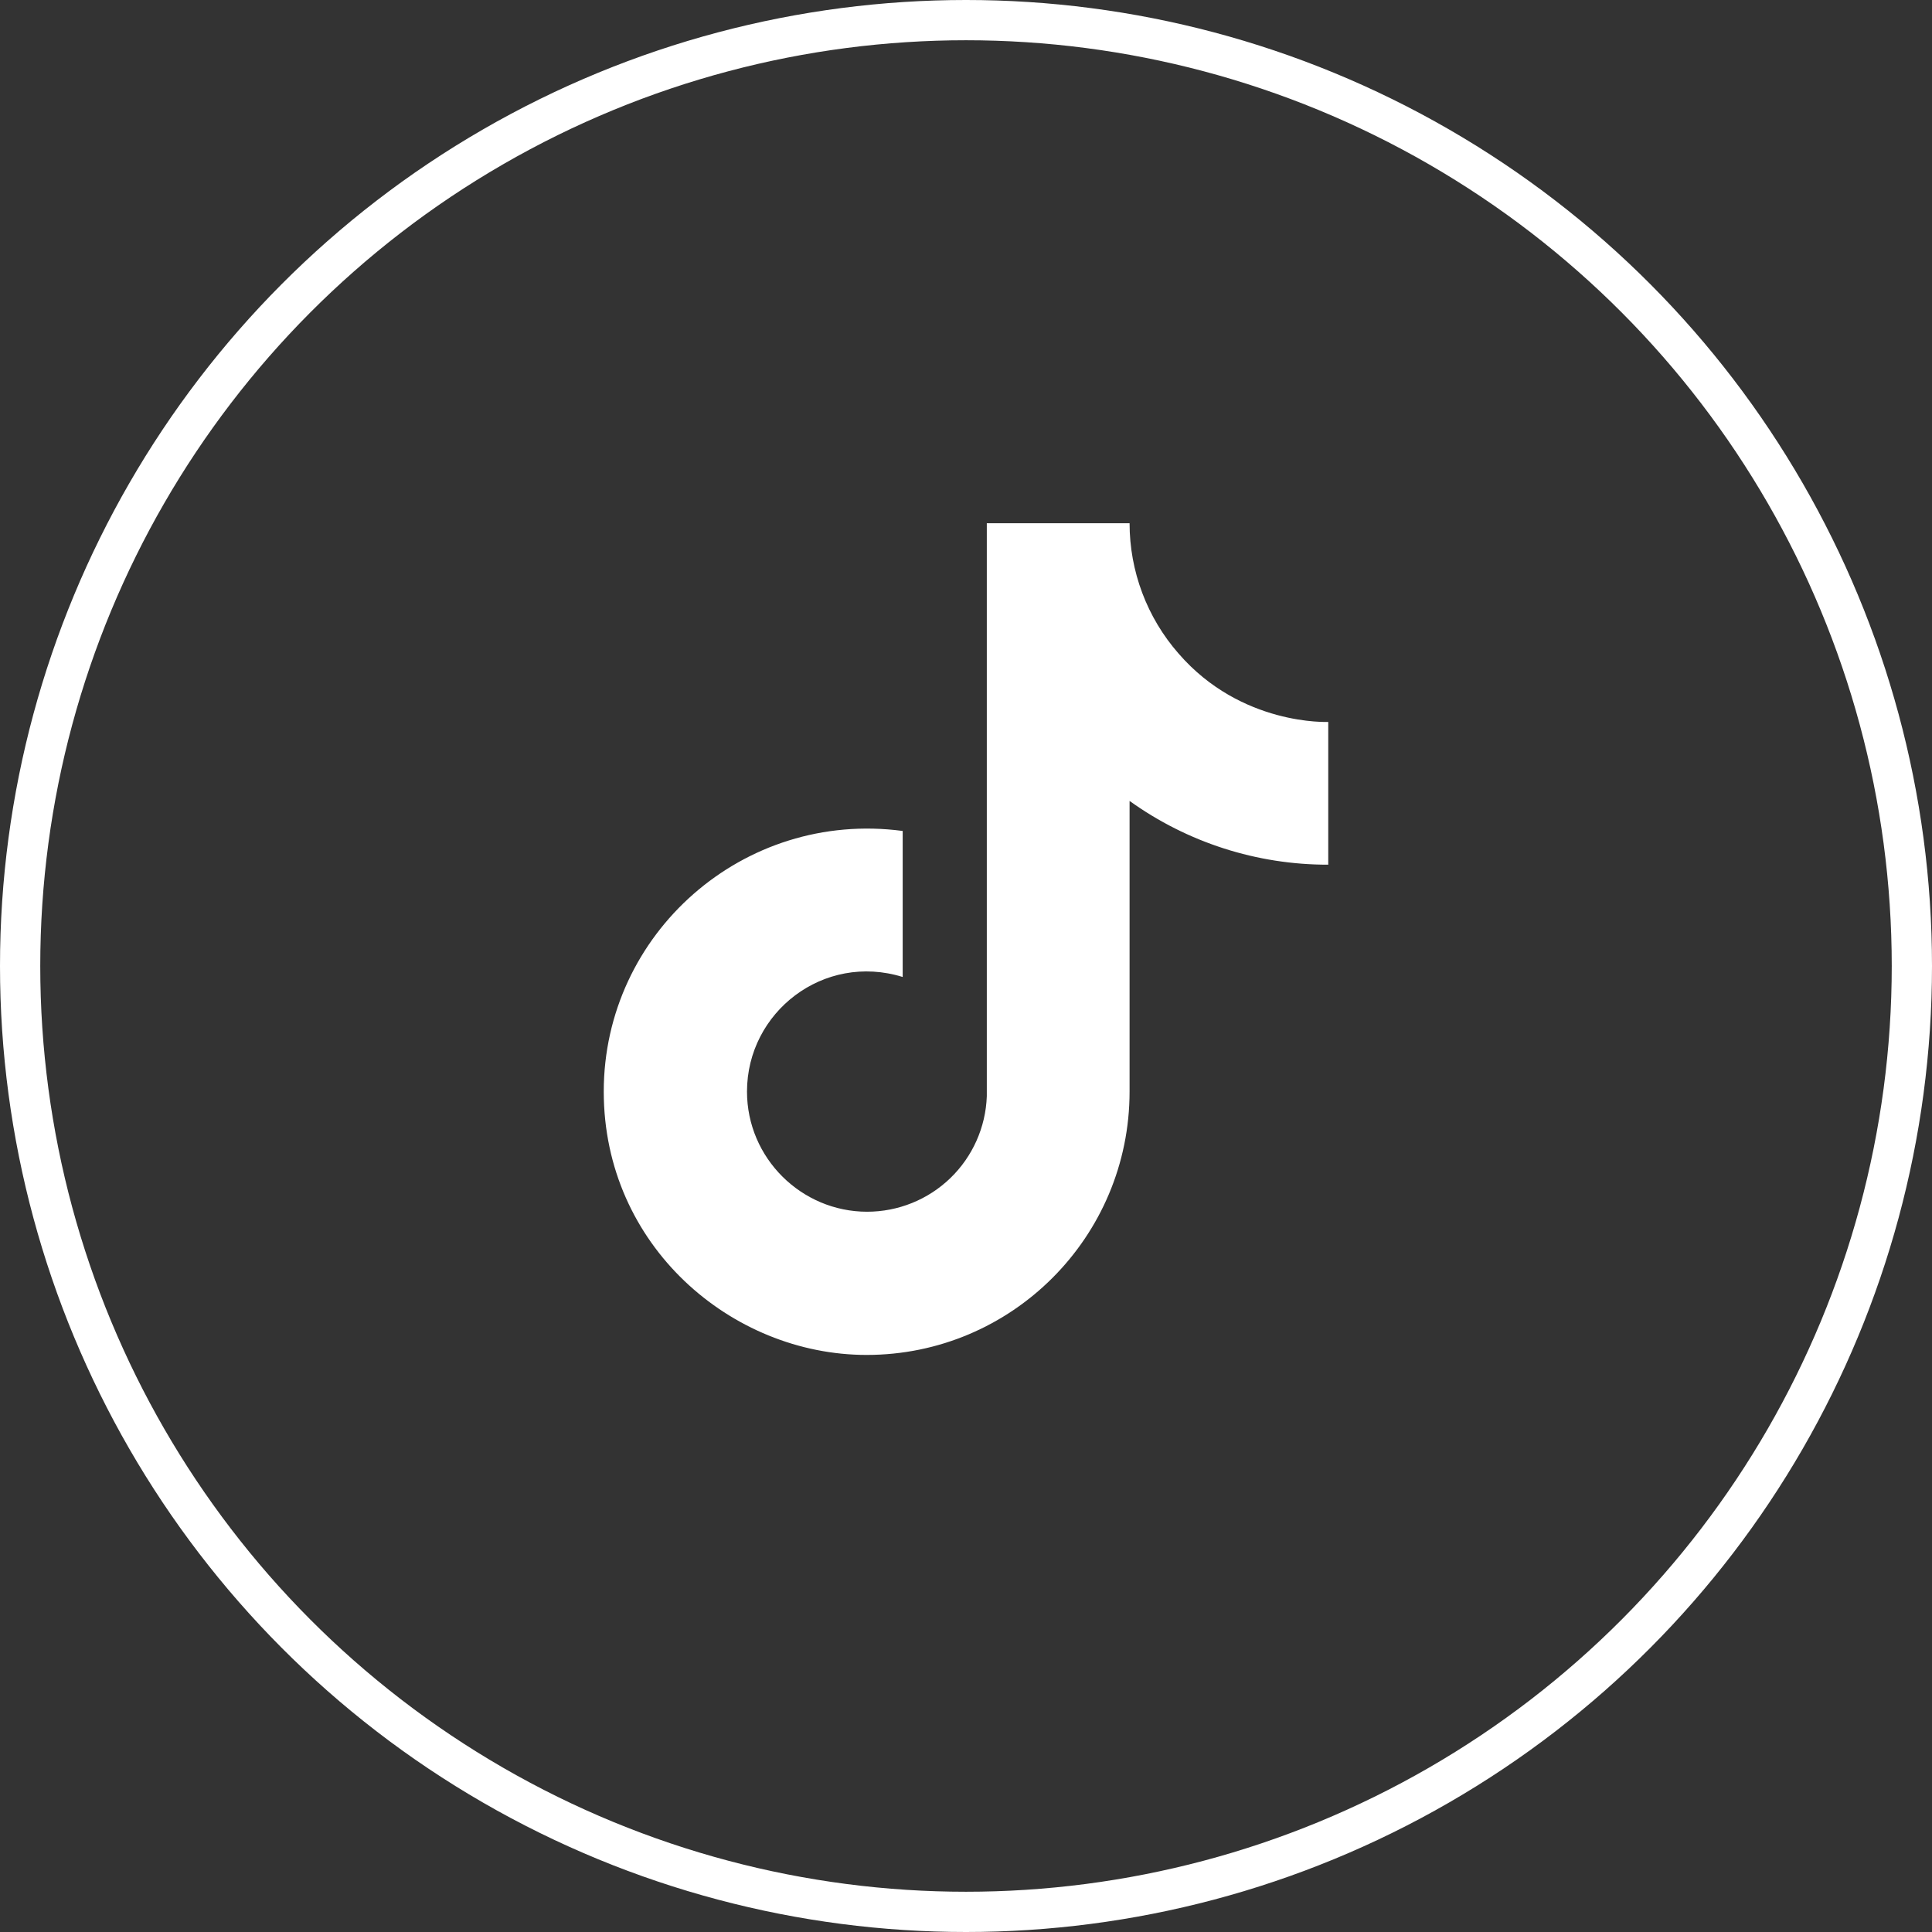
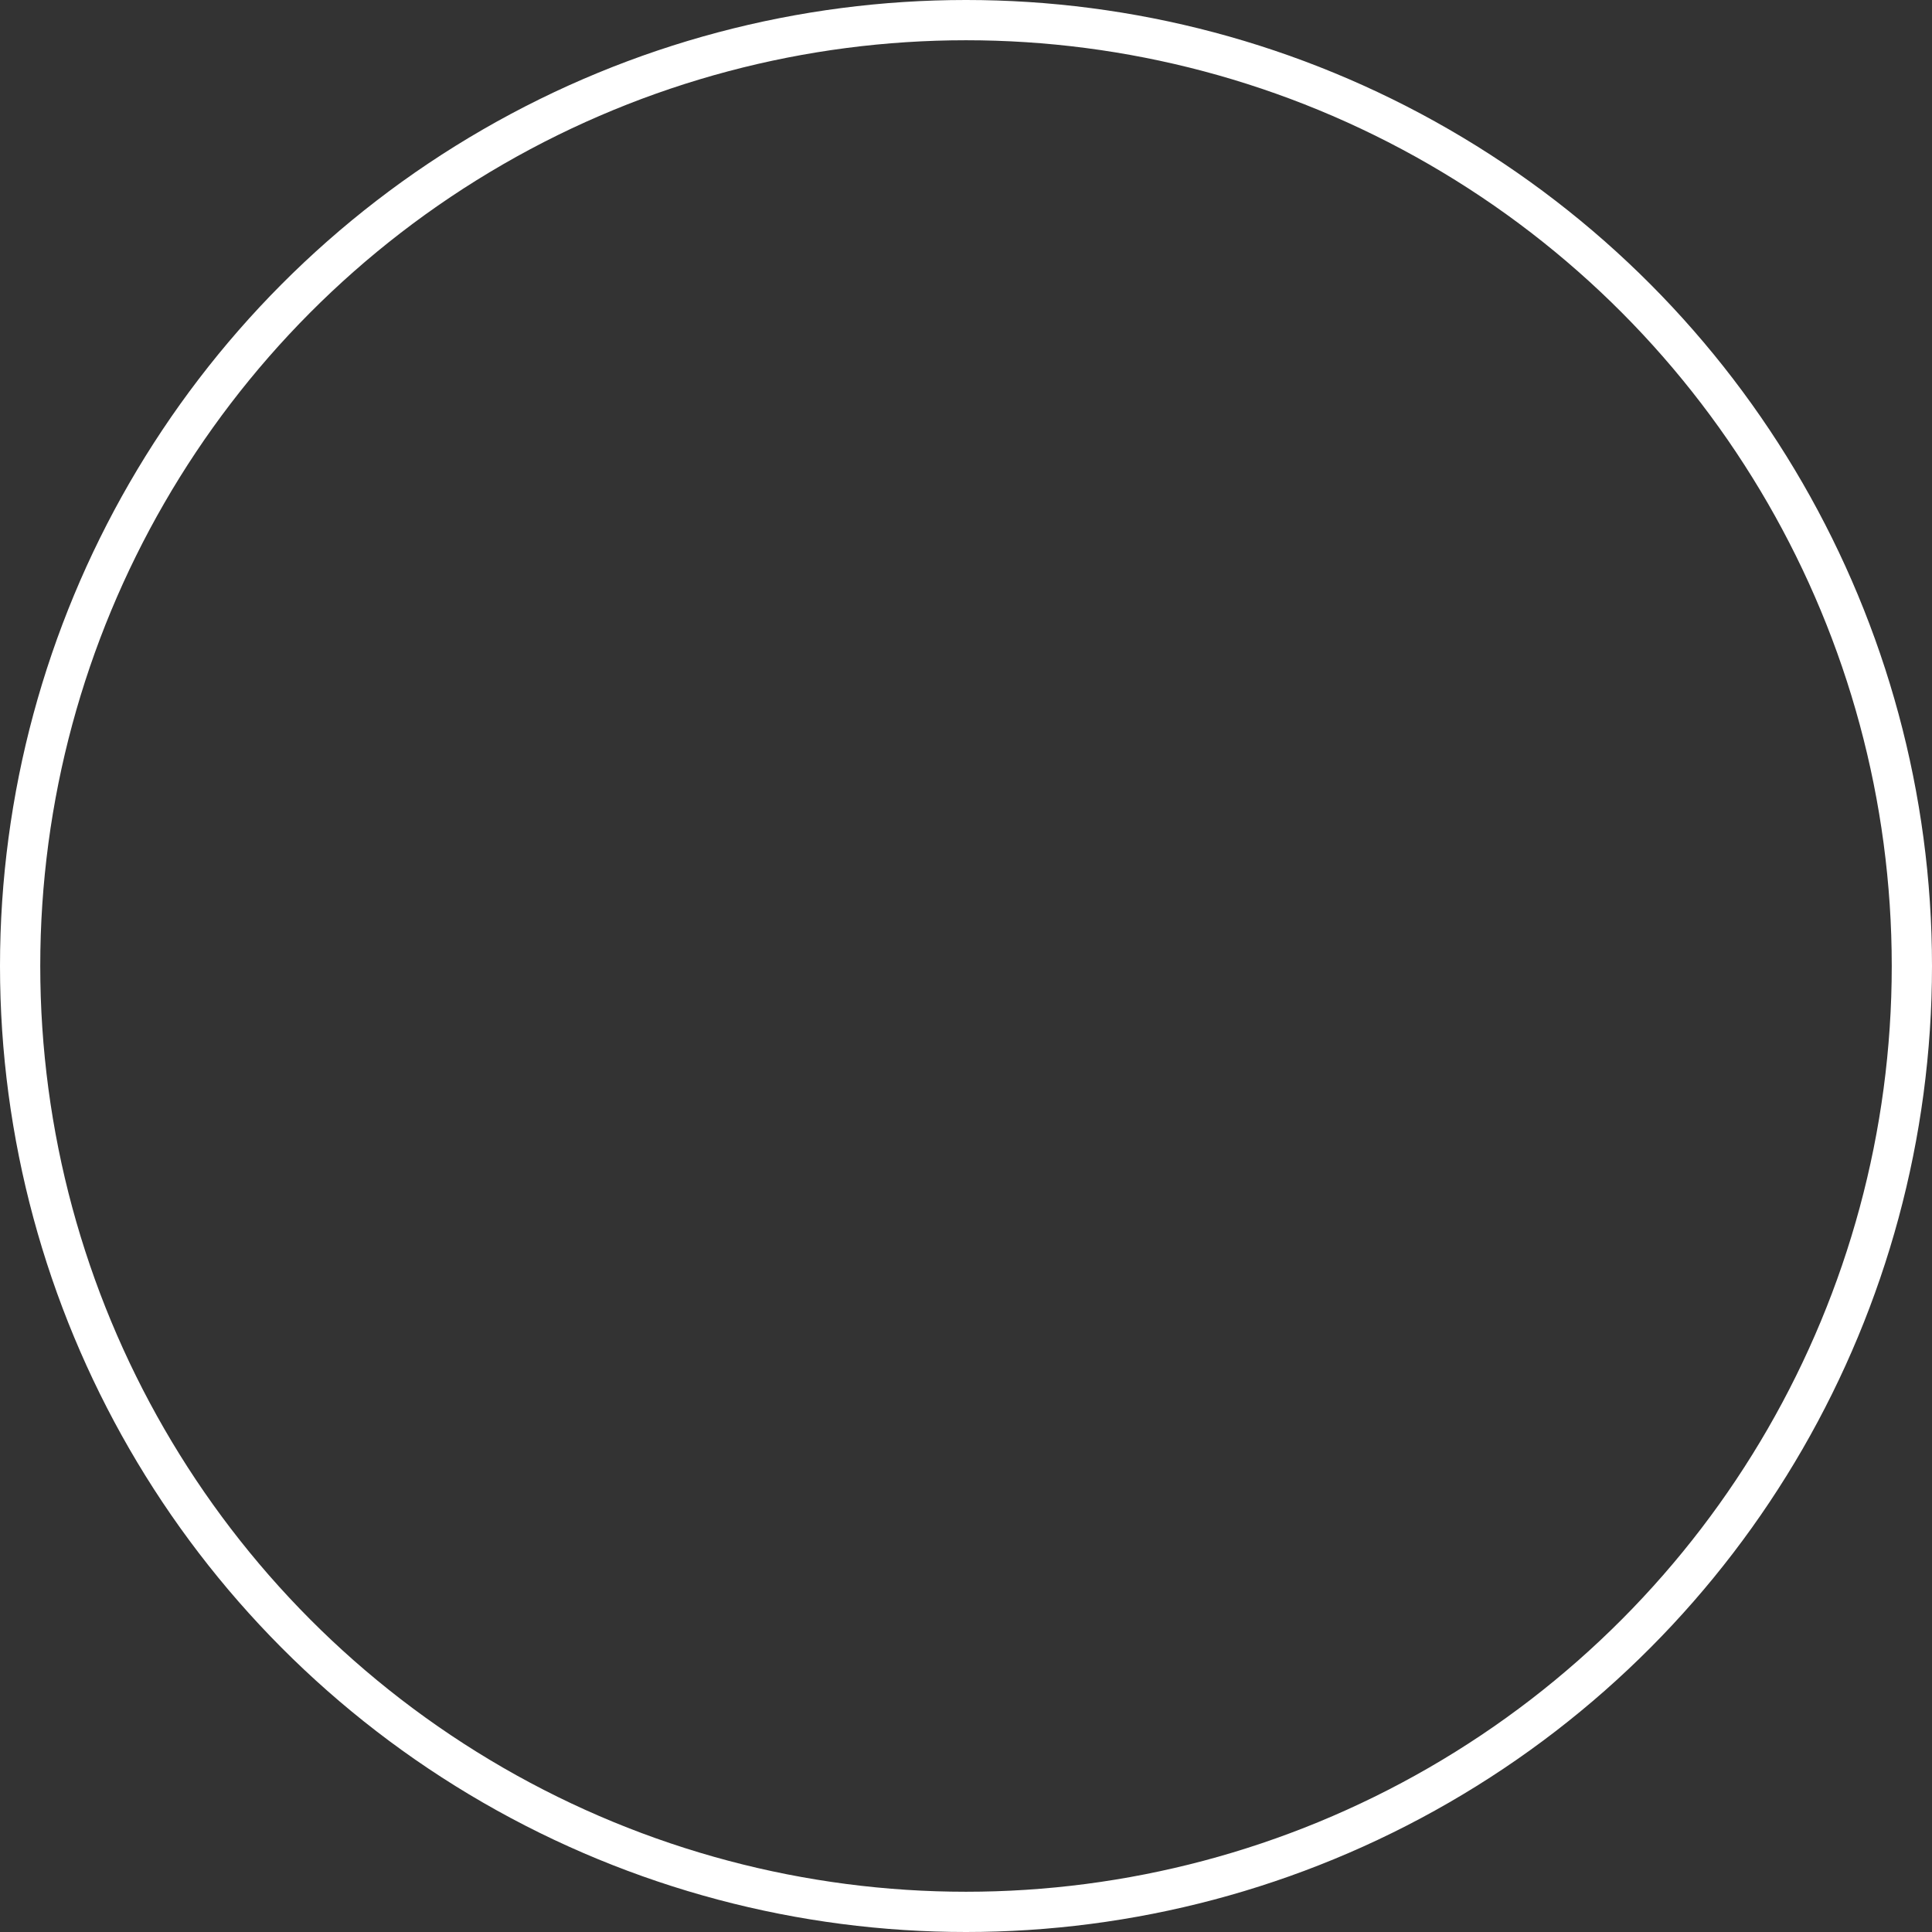
<svg xmlns="http://www.w3.org/2000/svg" width="48" height="48" viewBox="0 0 48 48" fill="none">
  <rect x="0" y="0" width="48" height="48" fill="#333333" stroke="none" />
  <circle cx="24" cy="24" r="23.5" stroke="white" />
-   <path d="M29.281 16.237C28.496 15.341 28.064 14.191 28.064 13H24.517V27.235C24.49 28.005 24.165 28.735 23.61 29.271C23.055 29.806 22.314 30.105 21.543 30.105C19.913 30.105 18.559 28.773 18.559 27.12C18.559 25.145 20.464 23.665 22.427 24.273V20.645C18.467 20.117 15 23.194 15 27.12C15 30.943 18.168 33.663 21.532 33.663C25.137 33.663 28.064 30.736 28.064 27.12V19.899C29.502 20.932 31.229 21.486 33 21.483V17.936C33 17.936 30.842 18.04 29.281 16.237Z" fill="white" />
</svg>